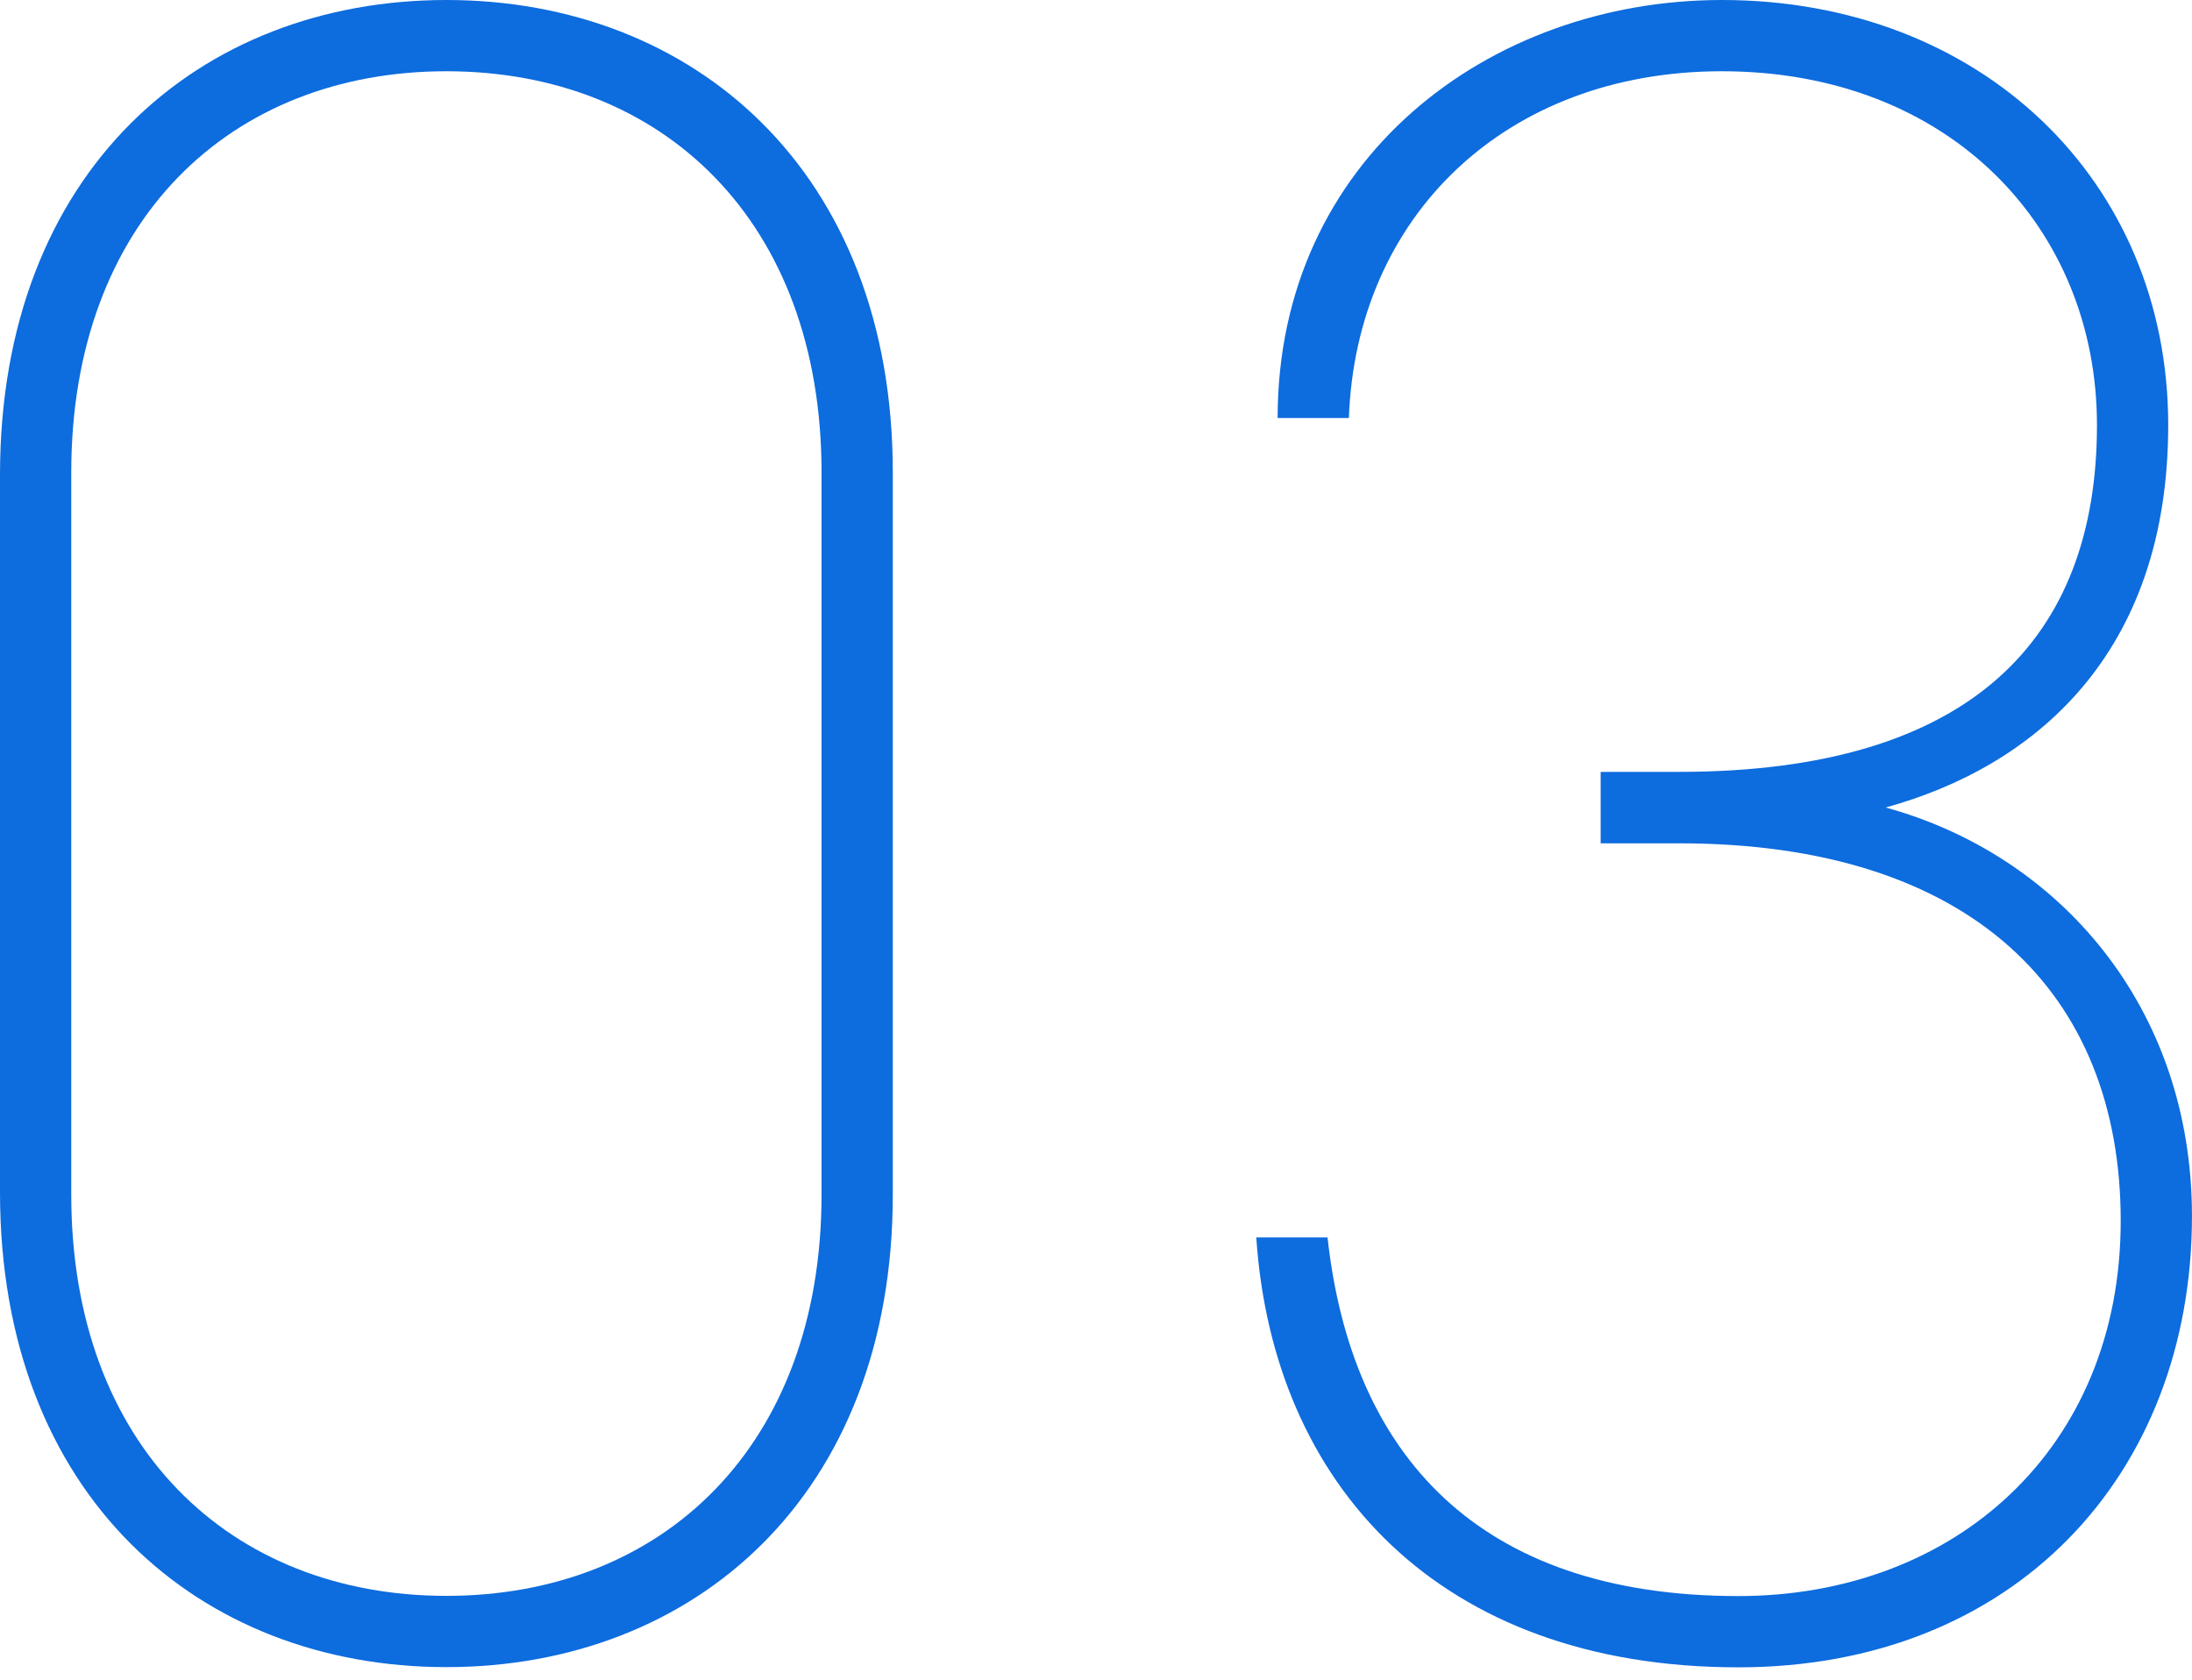
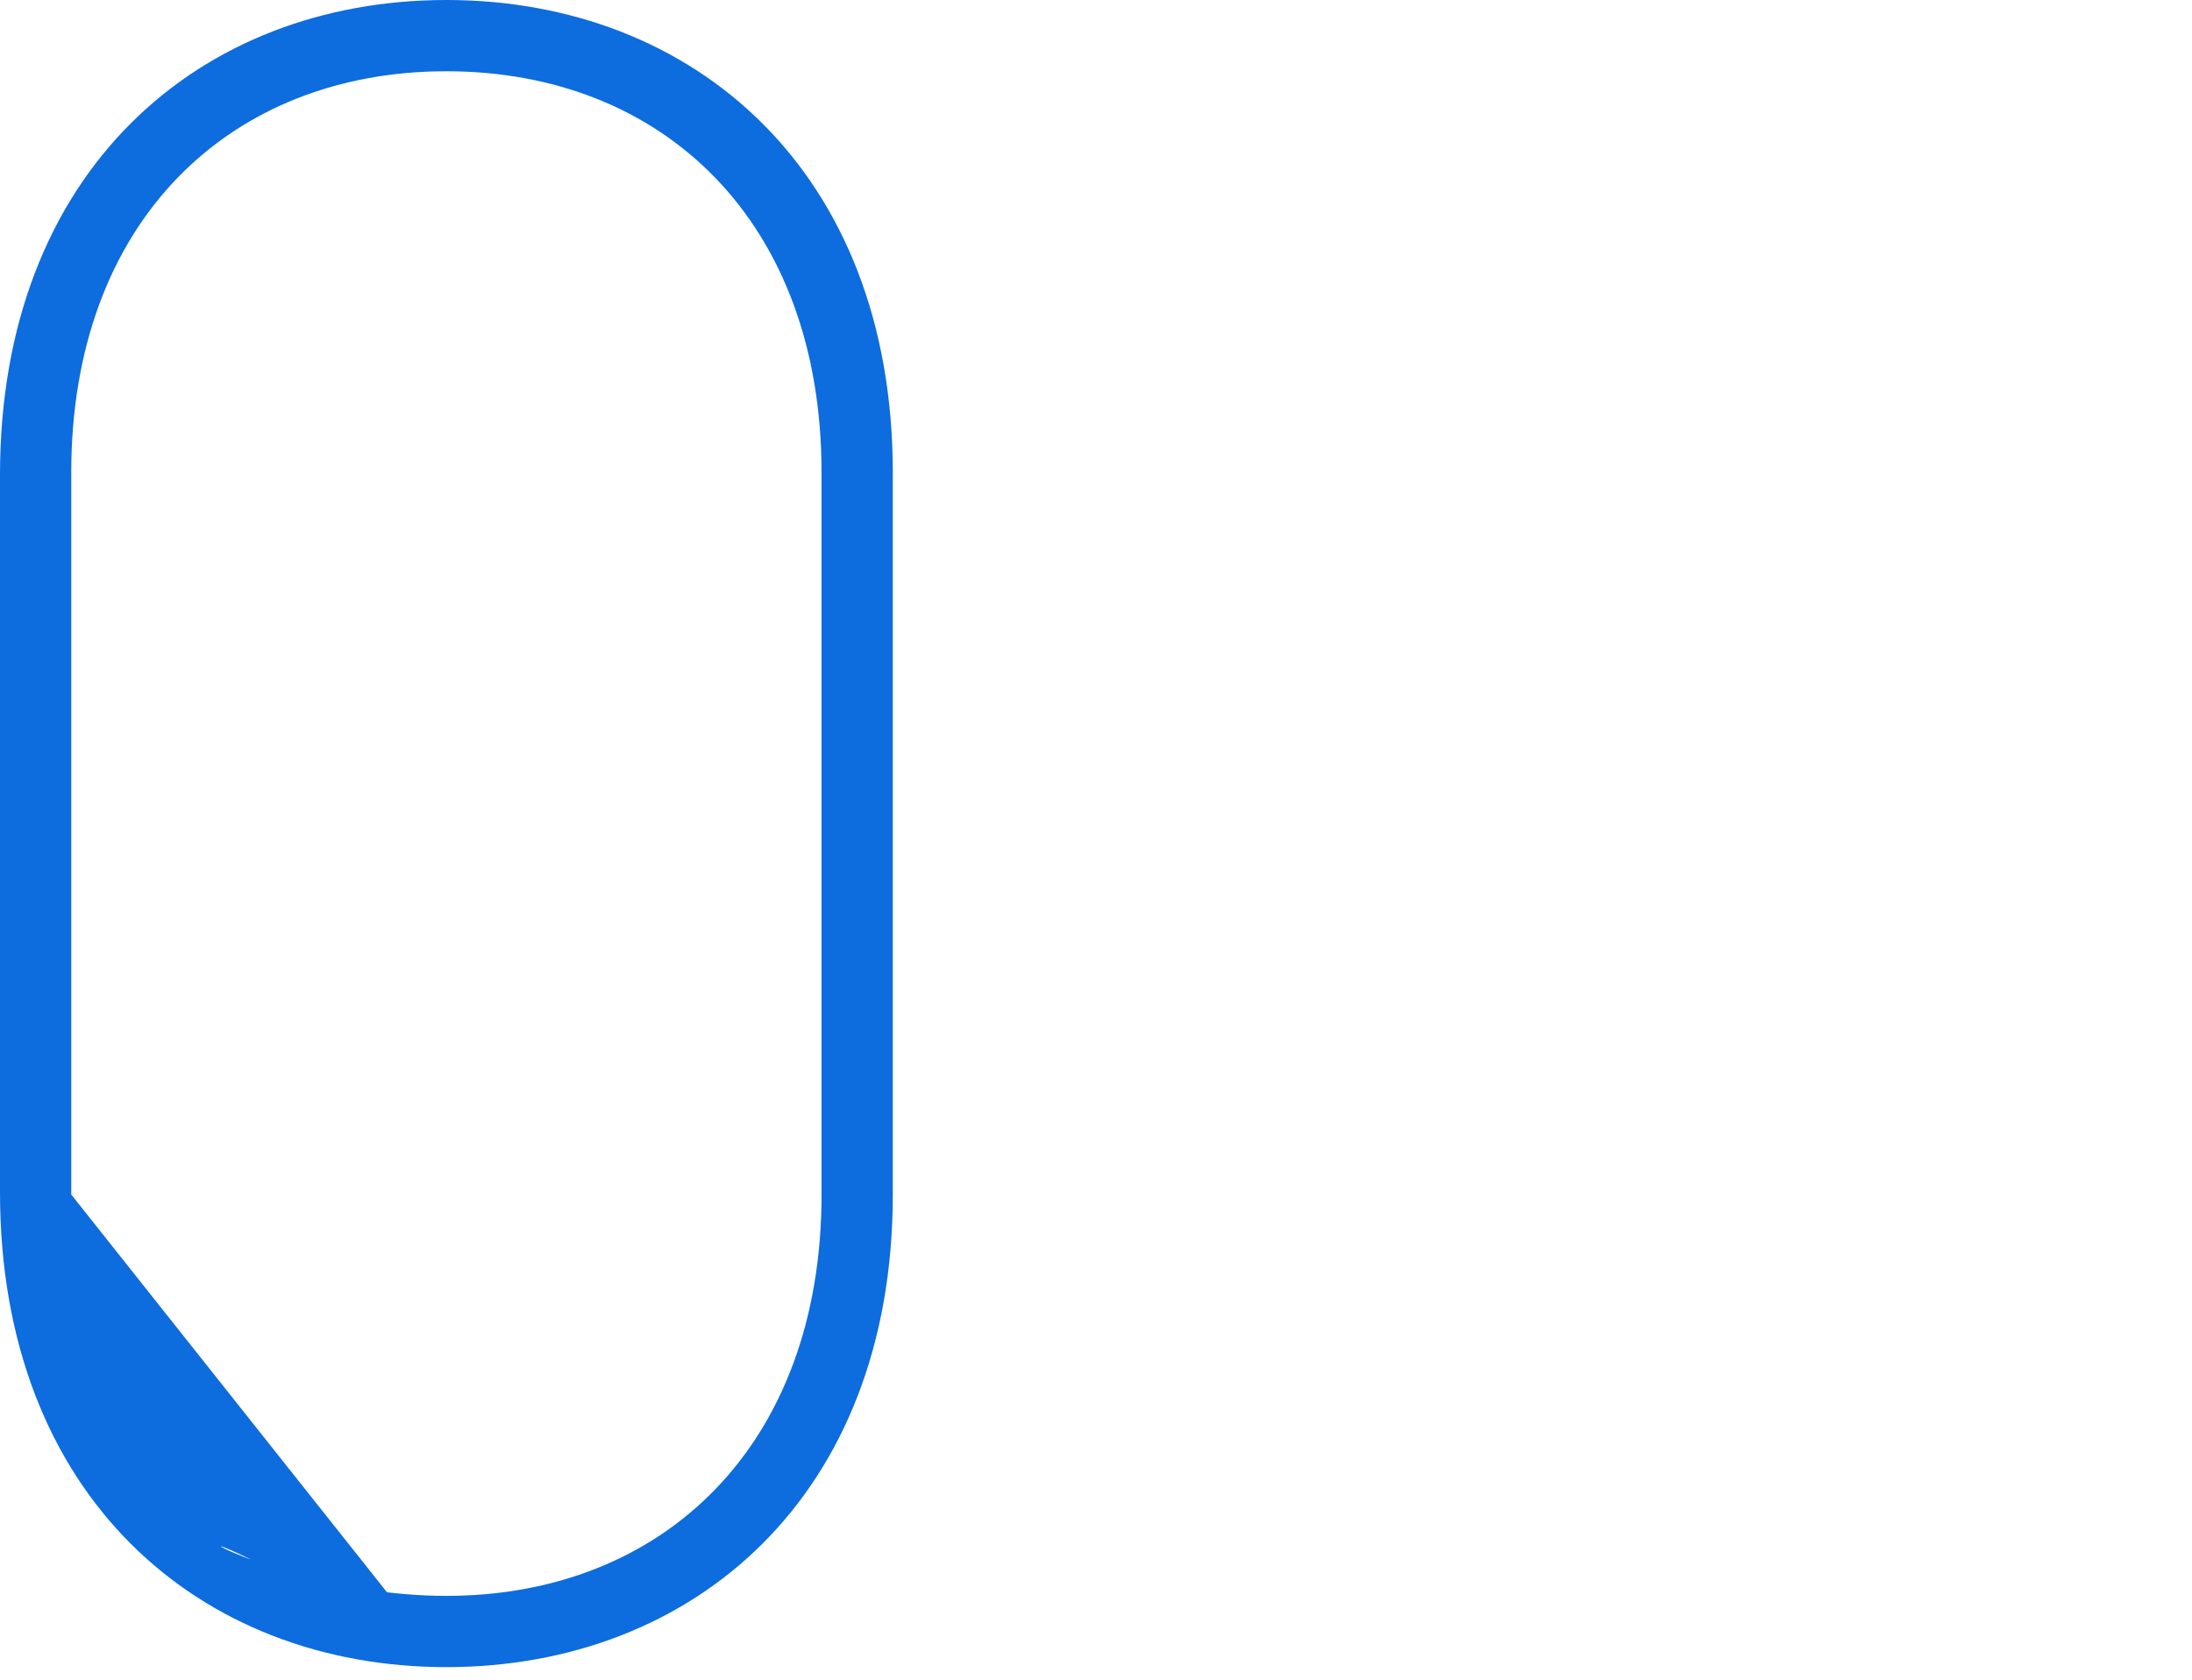
<svg xmlns="http://www.w3.org/2000/svg" width="107" height="82" viewBox="0 0 107 82" fill="none">
-   <path d="M21.791 81.376C9.736 81.376 0 73.025 0 58.19V23.186C0 8.351 9.736 0 21.791 0C33.845 0 43.581 8.351 43.581 23.068V58.308C43.581 73.035 33.845 81.376 21.791 81.376ZM3.478 58.308C3.478 70.599 11.249 77.898 21.791 77.898C32.332 77.898 40.103 70.599 40.103 58.308V23.068C40.103 10.777 32.332 3.478 21.791 3.478C11.249 3.478 3.478 10.777 3.478 23.068V58.308Z" fill="#0D6CDE" />
-   <path d="M78.134 37.677H81.956C96.211 37.677 102.361 31.183 102.361 20.749C102.361 11.131 95.169 3.478 84.048 3.478C73.497 3.478 66.197 10.552 65.844 20.405H62.366C62.366 7.771 72.681 0 84.048 0C96.682 0 105.839 8.813 105.839 20.749C105.839 31.998 99.227 37.441 92.045 39.416C100.504 41.734 106.998 49.152 106.998 59.359C106.998 71.994 98.303 81.386 84.854 81.386C70.245 81.386 62.13 72.455 61.324 60.401H64.802C65.961 70.952 72.102 77.908 84.854 77.908C95.405 77.908 103.52 70.716 103.52 59.595C103.52 48.474 96.221 41.164 81.956 41.164H78.134V37.687V37.677Z" fill="#0D6CDE" />
+   <path d="M21.791 81.376C9.736 81.376 0 73.025 0 58.19V23.186C0 8.351 9.736 0 21.791 0C33.845 0 43.581 8.351 43.581 23.068V58.308C43.581 73.035 33.845 81.376 21.791 81.376ZC3.478 70.599 11.249 77.898 21.791 77.898C32.332 77.898 40.103 70.599 40.103 58.308V23.068C40.103 10.777 32.332 3.478 21.791 3.478C11.249 3.478 3.478 10.777 3.478 23.068V58.308Z" fill="#0D6CDE" />
</svg>